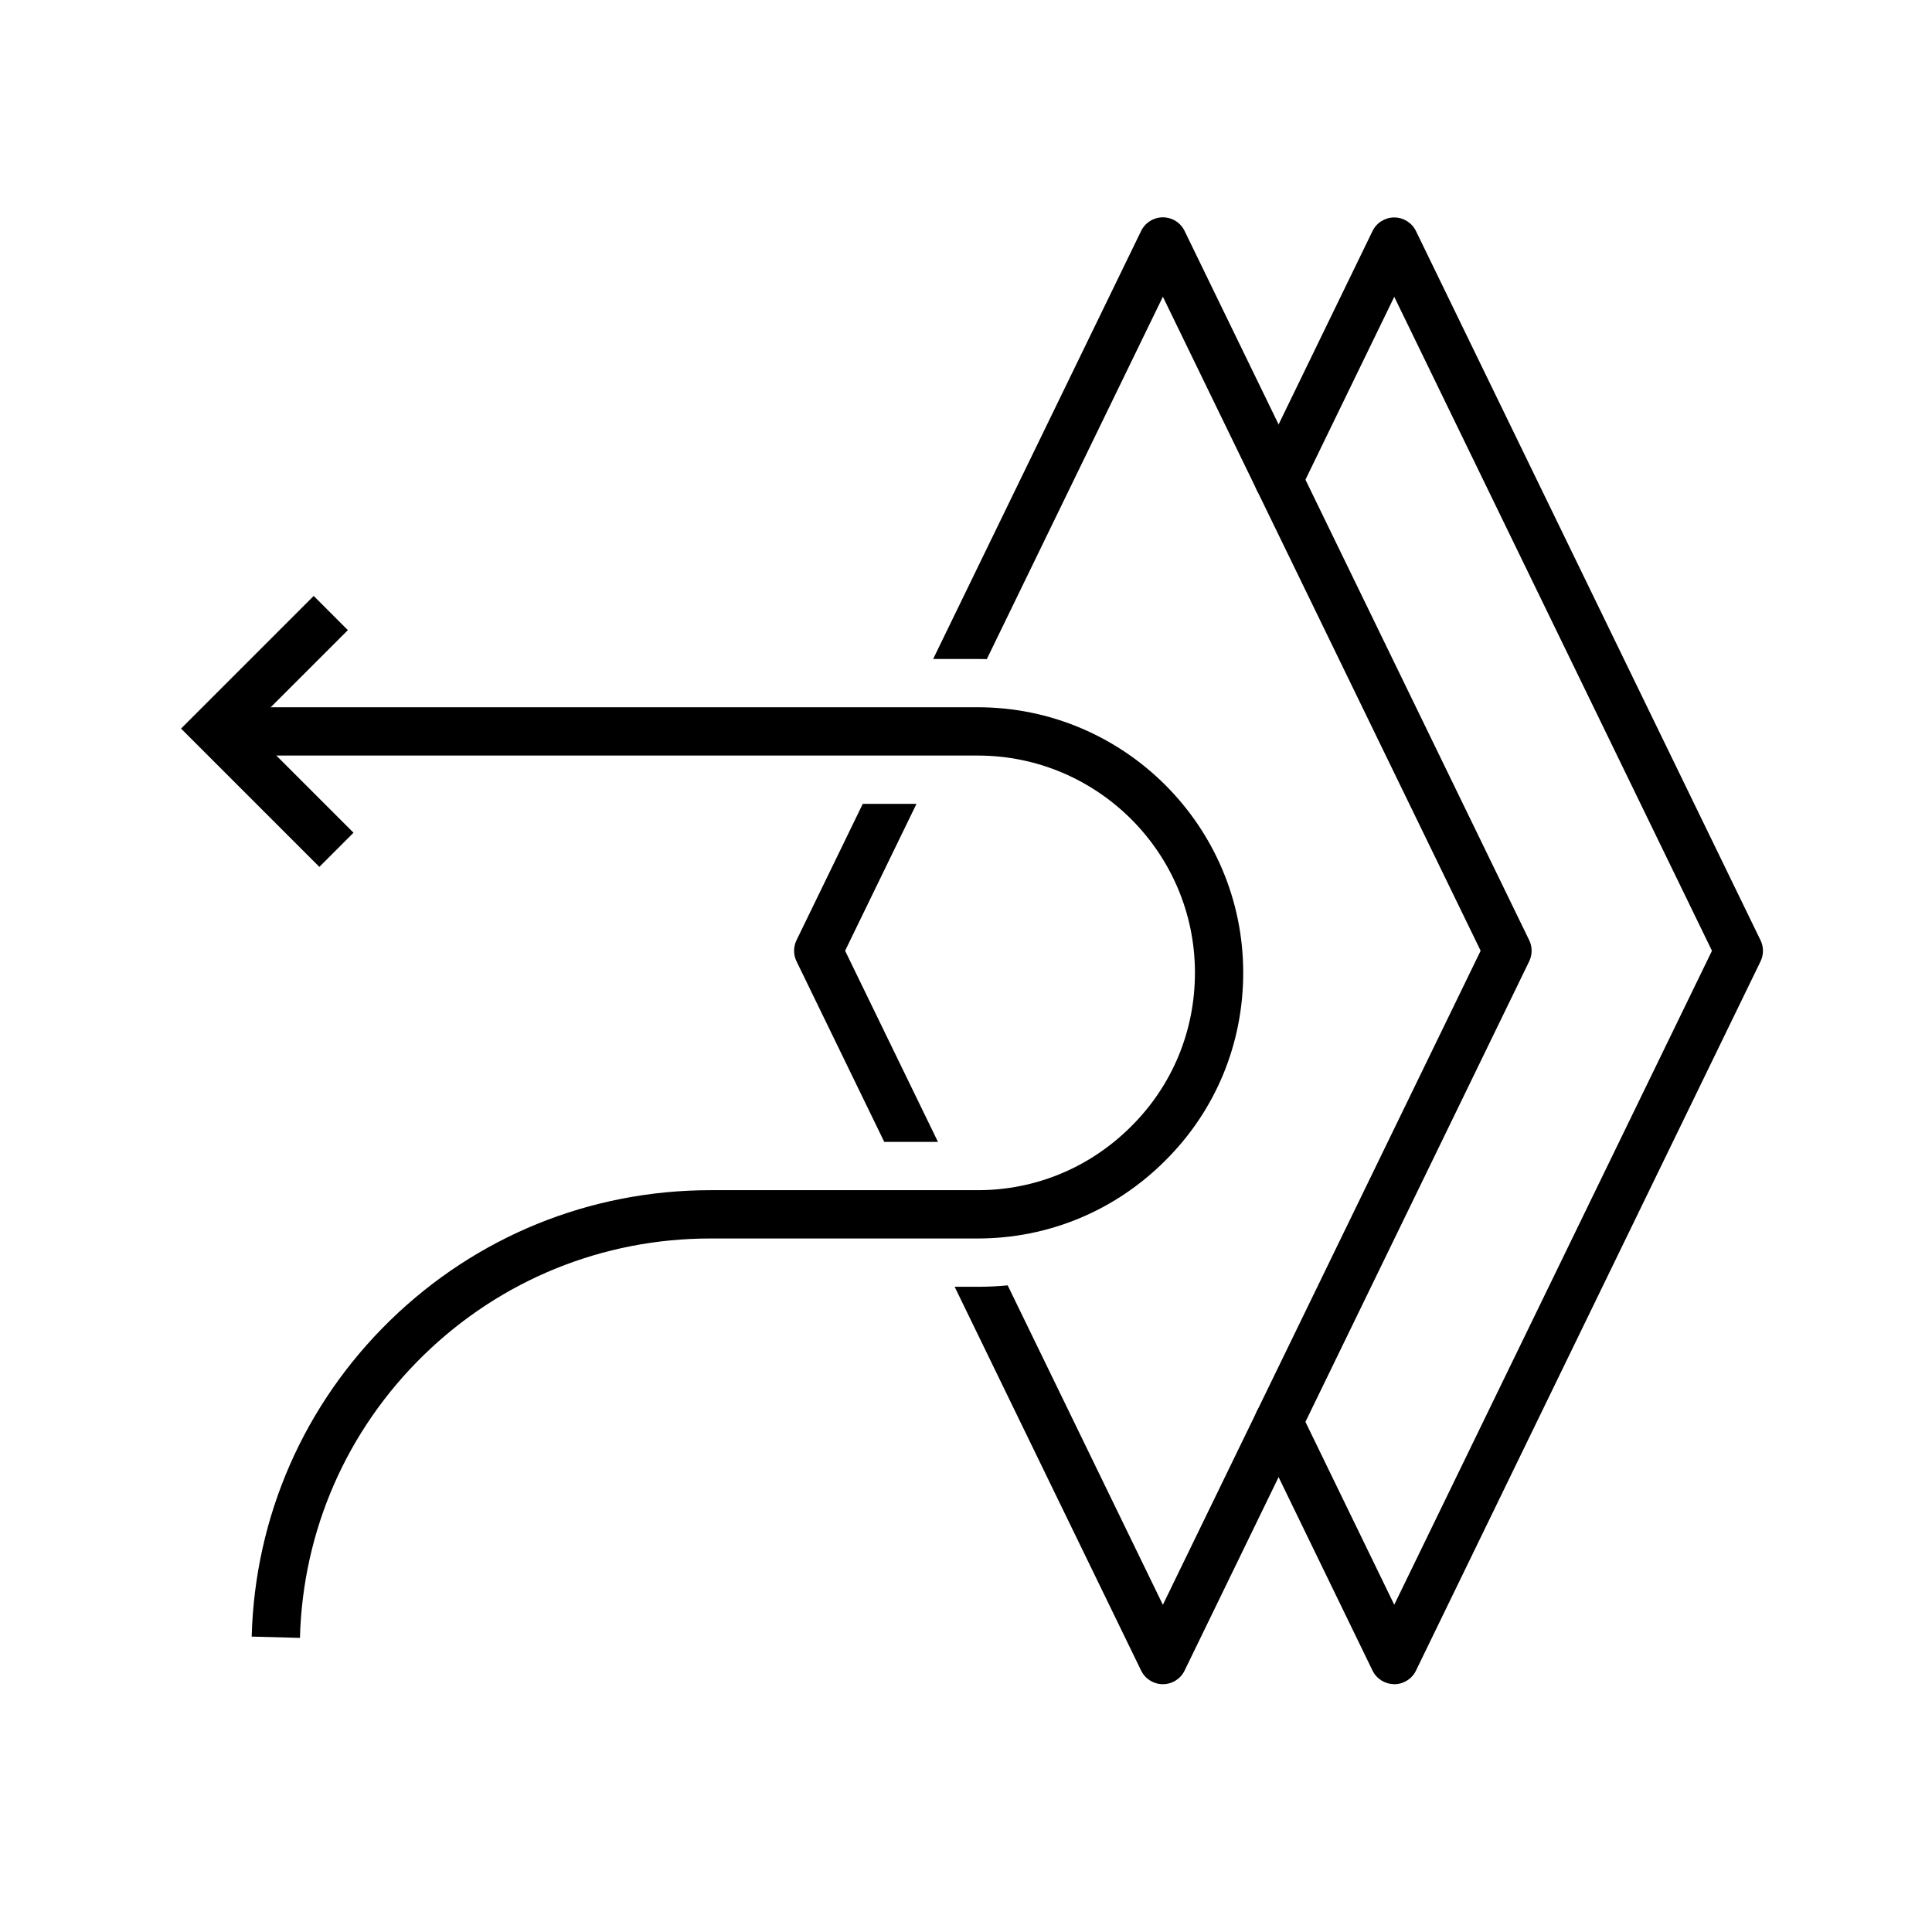
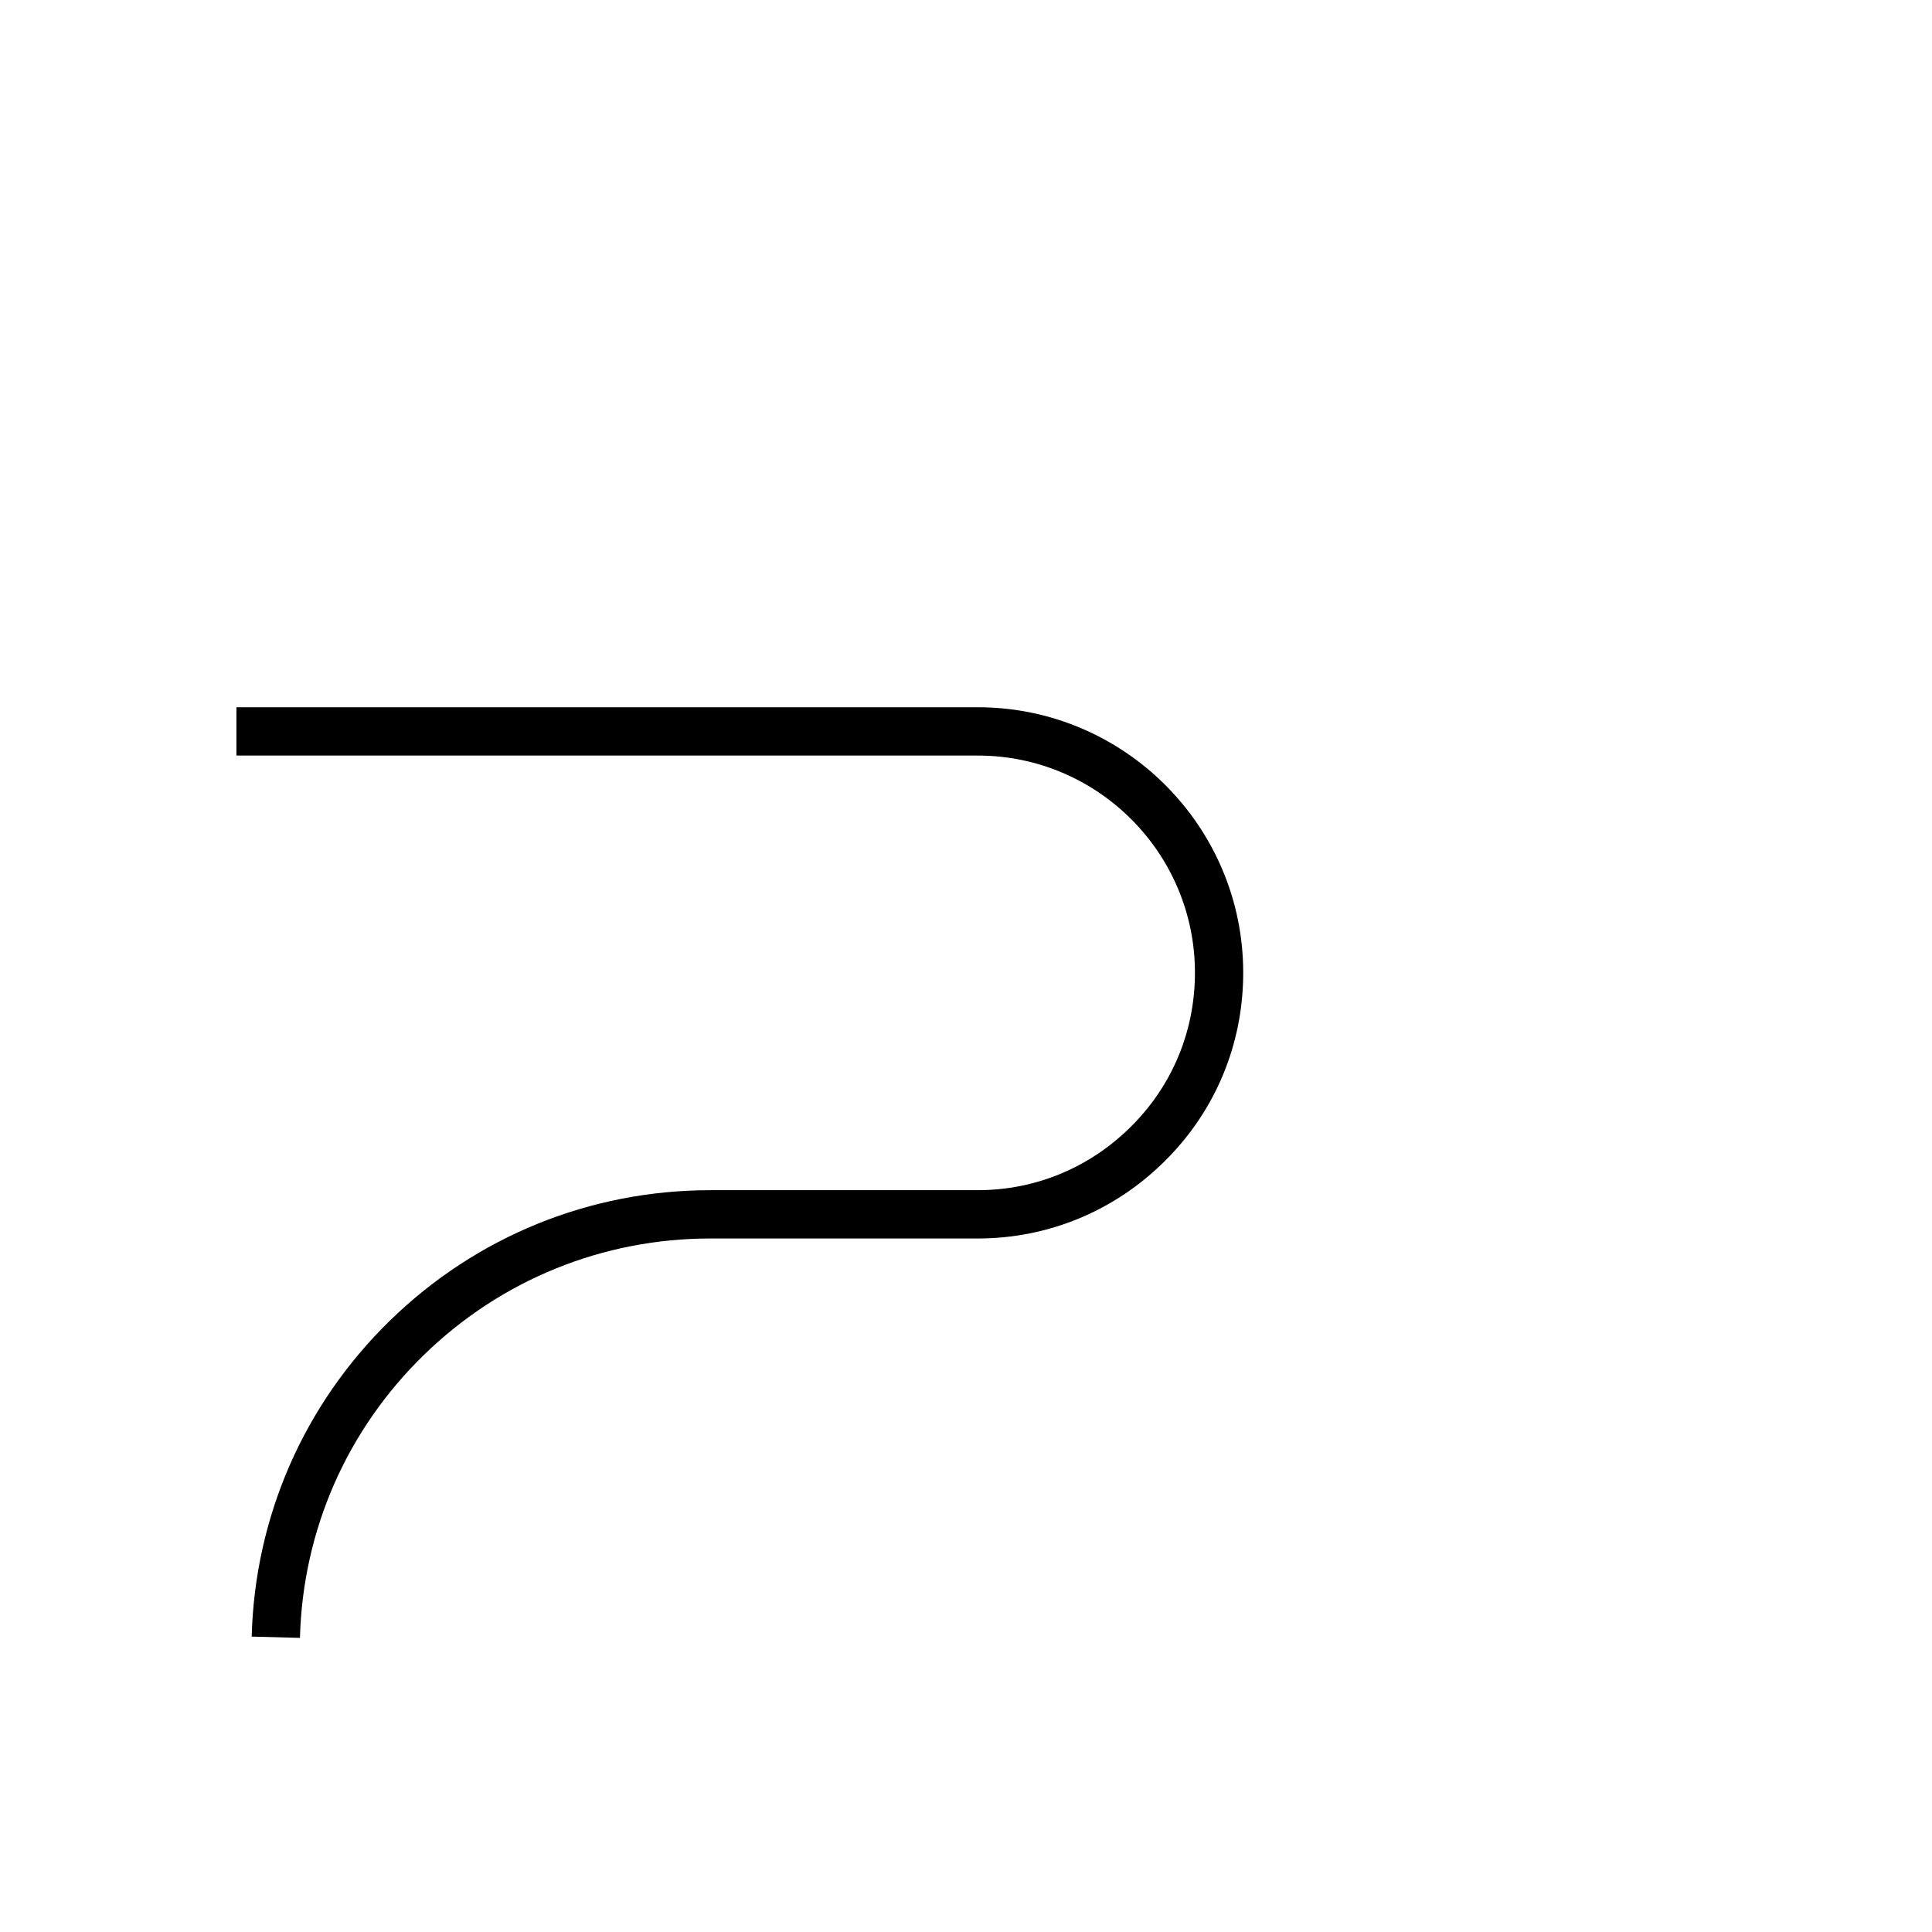
<svg xmlns="http://www.w3.org/2000/svg" viewBox="0 0 800 800" data-sanitized-data-name="Layer 1" data-name="Layer 1" id="Layer_1">
  <defs>
    <style>
      .cls-1 {
        stroke-width: 0px;
      }
    </style>
  </defs>
-   <path d="M633.21,389.32L490.51,95.62c-1.67-3.44-5.16-5.63-8.99-5.63s-7.32,2.19-9,5.63l-86.12,177.25h18.48c1.25,0,2.5.02,3.74.05l72.9-150.05,131.58,270.82-131.58,270.82-64.26-132.27c-4.09.39-8.22.59-12.38.59h-9.58l77.22,158.93c1.68,3.45,5.17,5.63,9,5.63s7.32-2.18,8.99-5.63l142.7-293.7c1.34-2.76,1.34-5.98,0-8.74ZM379.49,332.87h-22.24l-27.43,56.45c-1.34,2.76-1.34,5.98,0,8.74l36.33,74.77h22.24l-38.45-79.14,29.55-60.82Z" class="cls-1" />
-   <path d="M577.32,697.37h0c-3.83,0-7.32-2.19-8.99-5.63l-47.89-98.62c-2.41-4.97-.34-10.95,4.63-13.36,4.97-2.41,10.95-.34,13.36,4.63l38.9,80.1,131.56-270.79-131.56-270.79-38.9,80.1c-2.41,4.97-8.4,7.04-13.36,4.63-4.97-2.41-7.04-8.4-4.63-13.36l47.89-98.61c1.67-3.44,5.17-5.63,8.99-5.63s7.32,2.19,9,5.63l142.68,293.68c1.34,2.76,1.34,5.98,0,8.74l-142.68,293.68c-1.67,3.44-5.17,5.63-8.99,5.63Z" class="cls-1" />
-   <path d="M124.21,678.21l-19.99-.53c1.31-49.69,21.67-96.18,57.32-130.92,35.7-34.78,82.81-53.93,132.66-53.93h110.68c23.93,0,46.48-9.38,63.51-26.41,17.04-16.92,26.41-39.51,26.41-63.64,0-49.58-40.34-89.92-89.92-89.92H97.9v-20h306.97c60.61,0,109.92,49.31,109.92,109.92,0,29.5-11.47,57.13-32.29,77.81-20.78,20.78-48.36,32.24-77.63,32.24h-110.68c-44.61,0-86.77,17.14-118.71,48.26-31.9,31.08-50.11,72.67-51.28,117.12Z" class="cls-1" />
-   <polygon points="132.24 358.96 74.97 301.69 129.89 246.77 144.04 260.92 103.26 301.69 146.38 344.81 132.24 358.96" class="cls-1" />
+   <path d="M124.21,678.21l-19.99-.53c1.31-49.69,21.67-96.18,57.32-130.92,35.7-34.78,82.81-53.93,132.66-53.93h110.68c23.93,0,46.48-9.38,63.51-26.41,17.04-16.92,26.41-39.51,26.41-63.64,0-49.58-40.34-89.92-89.92-89.92H97.9v-20h306.97c60.61,0,109.92,49.31,109.92,109.92,0,29.5-11.47,57.13-32.29,77.81-20.78,20.78-48.36,32.24-77.63,32.24h-110.68c-44.61,0-86.77,17.14-118.71,48.26-31.9,31.08-50.11,72.67-51.28,117.12" class="cls-1" />
</svg>